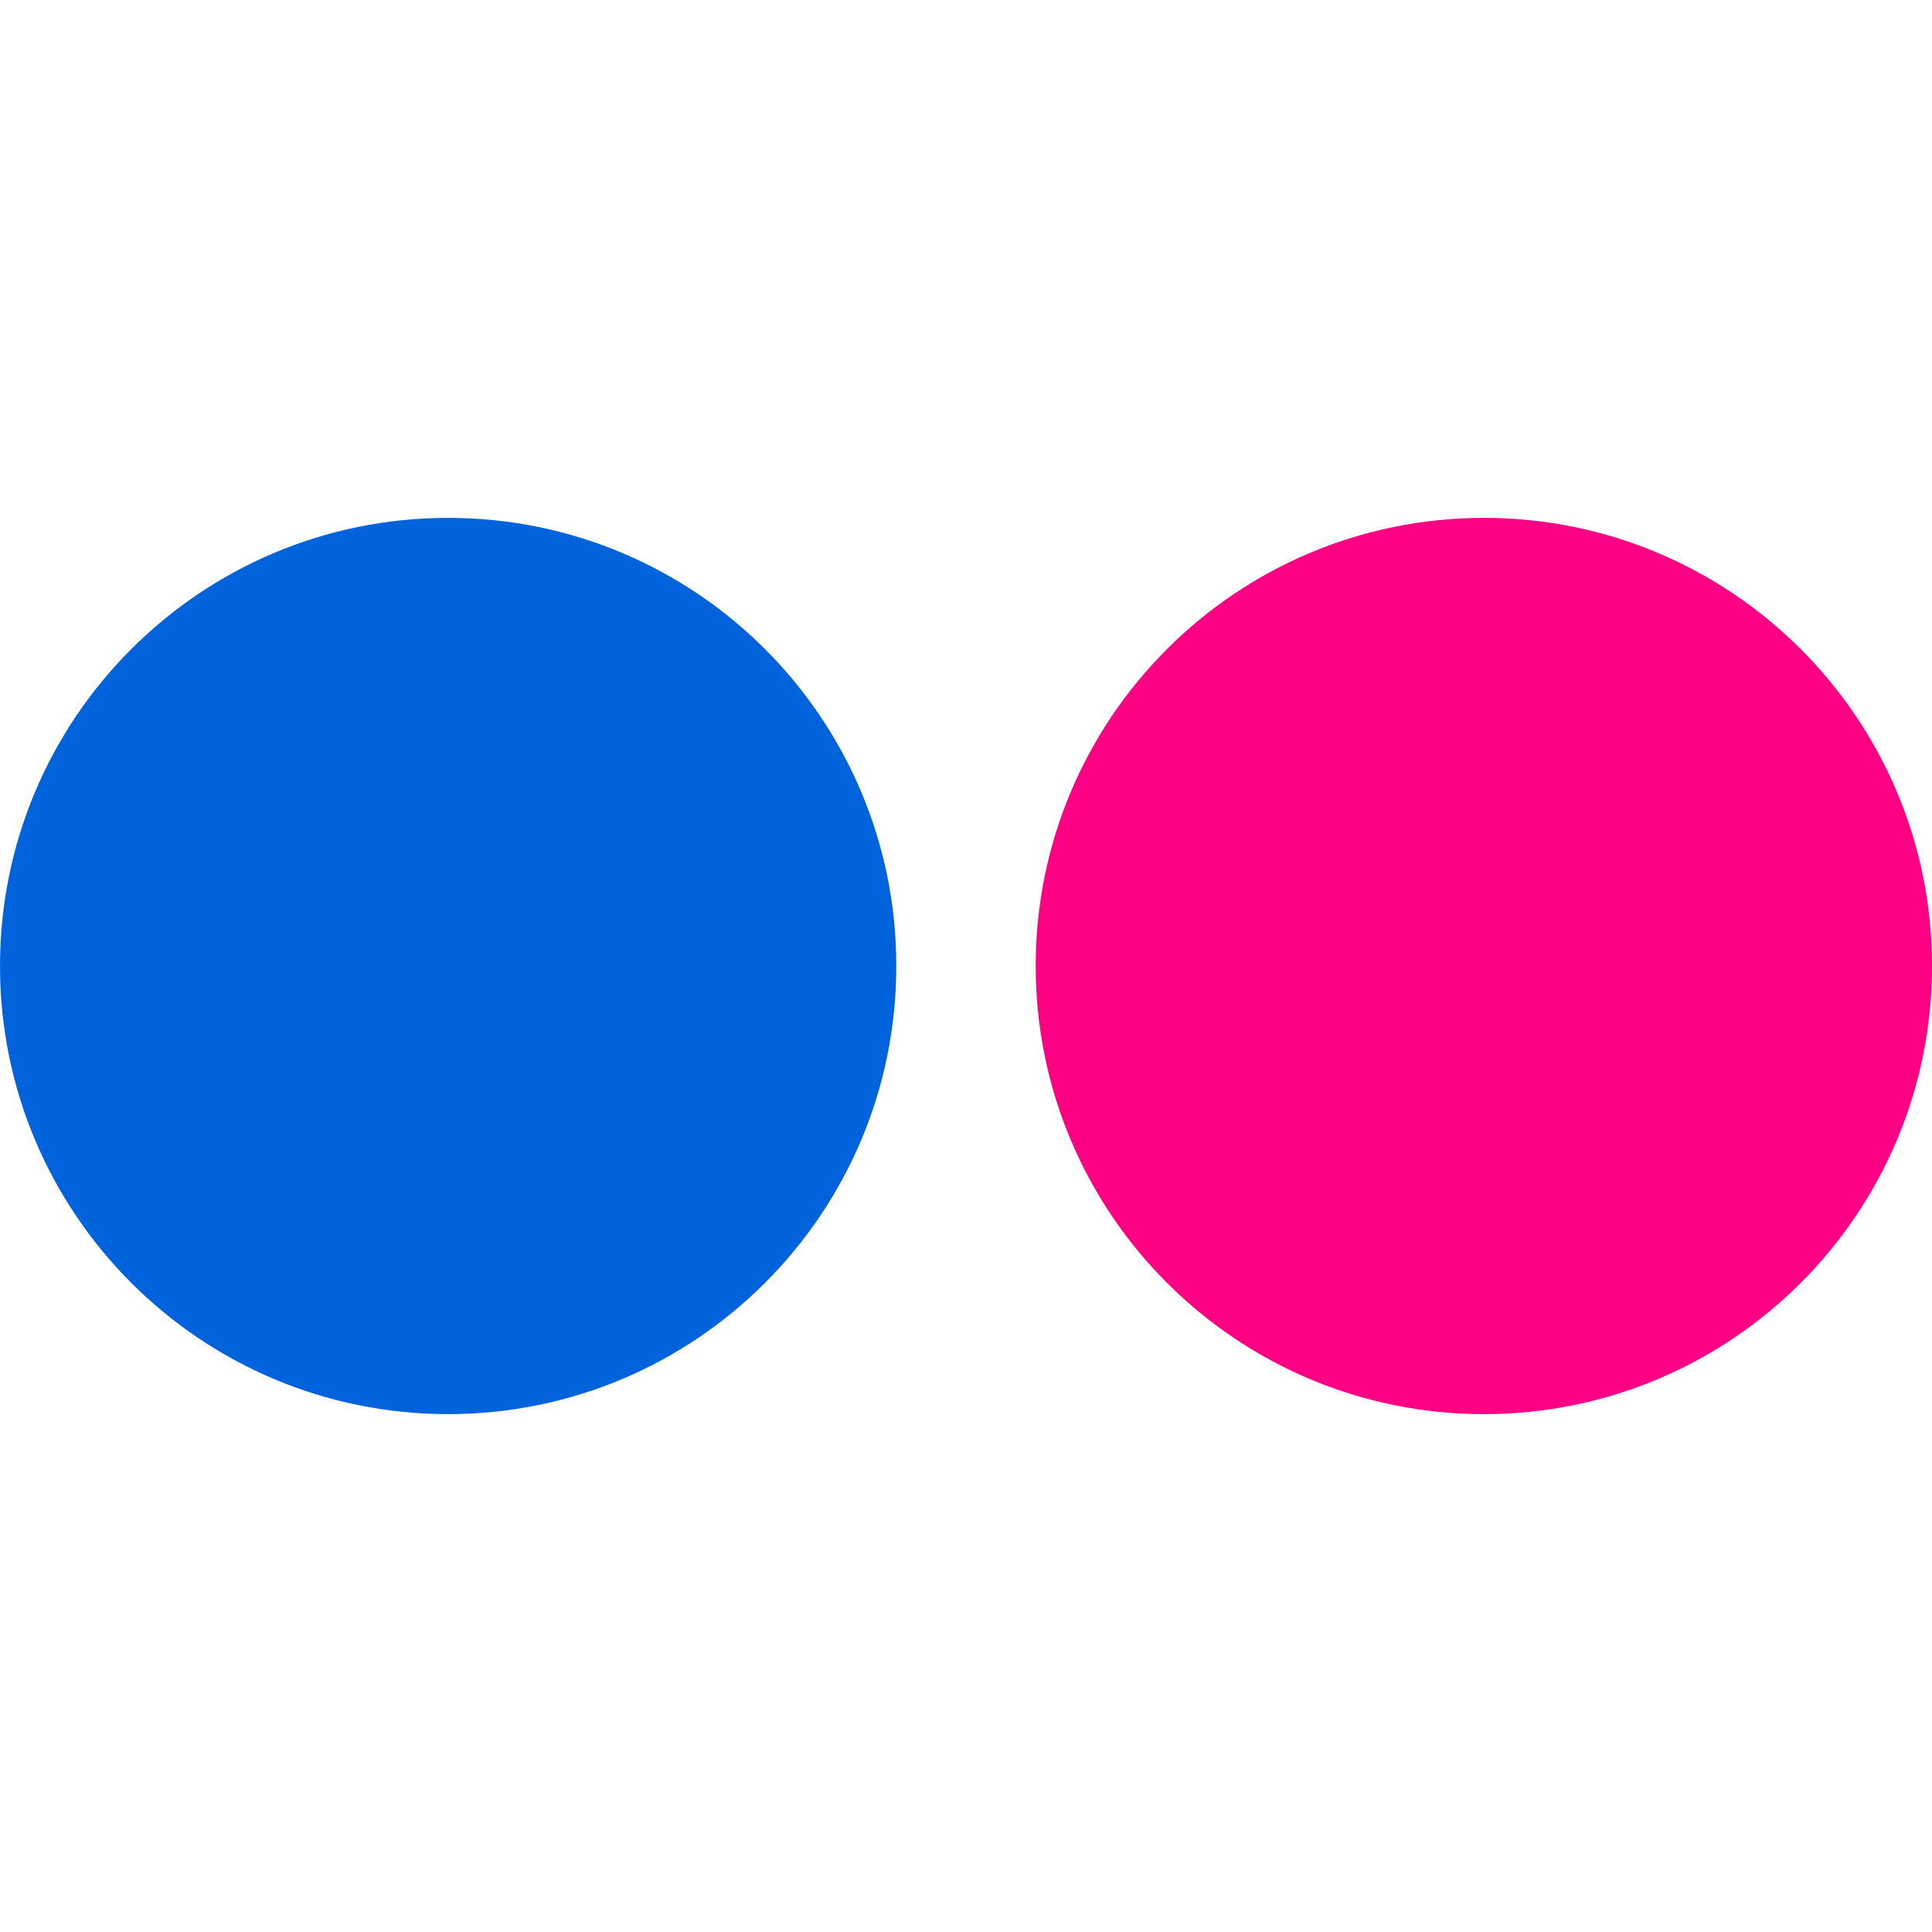
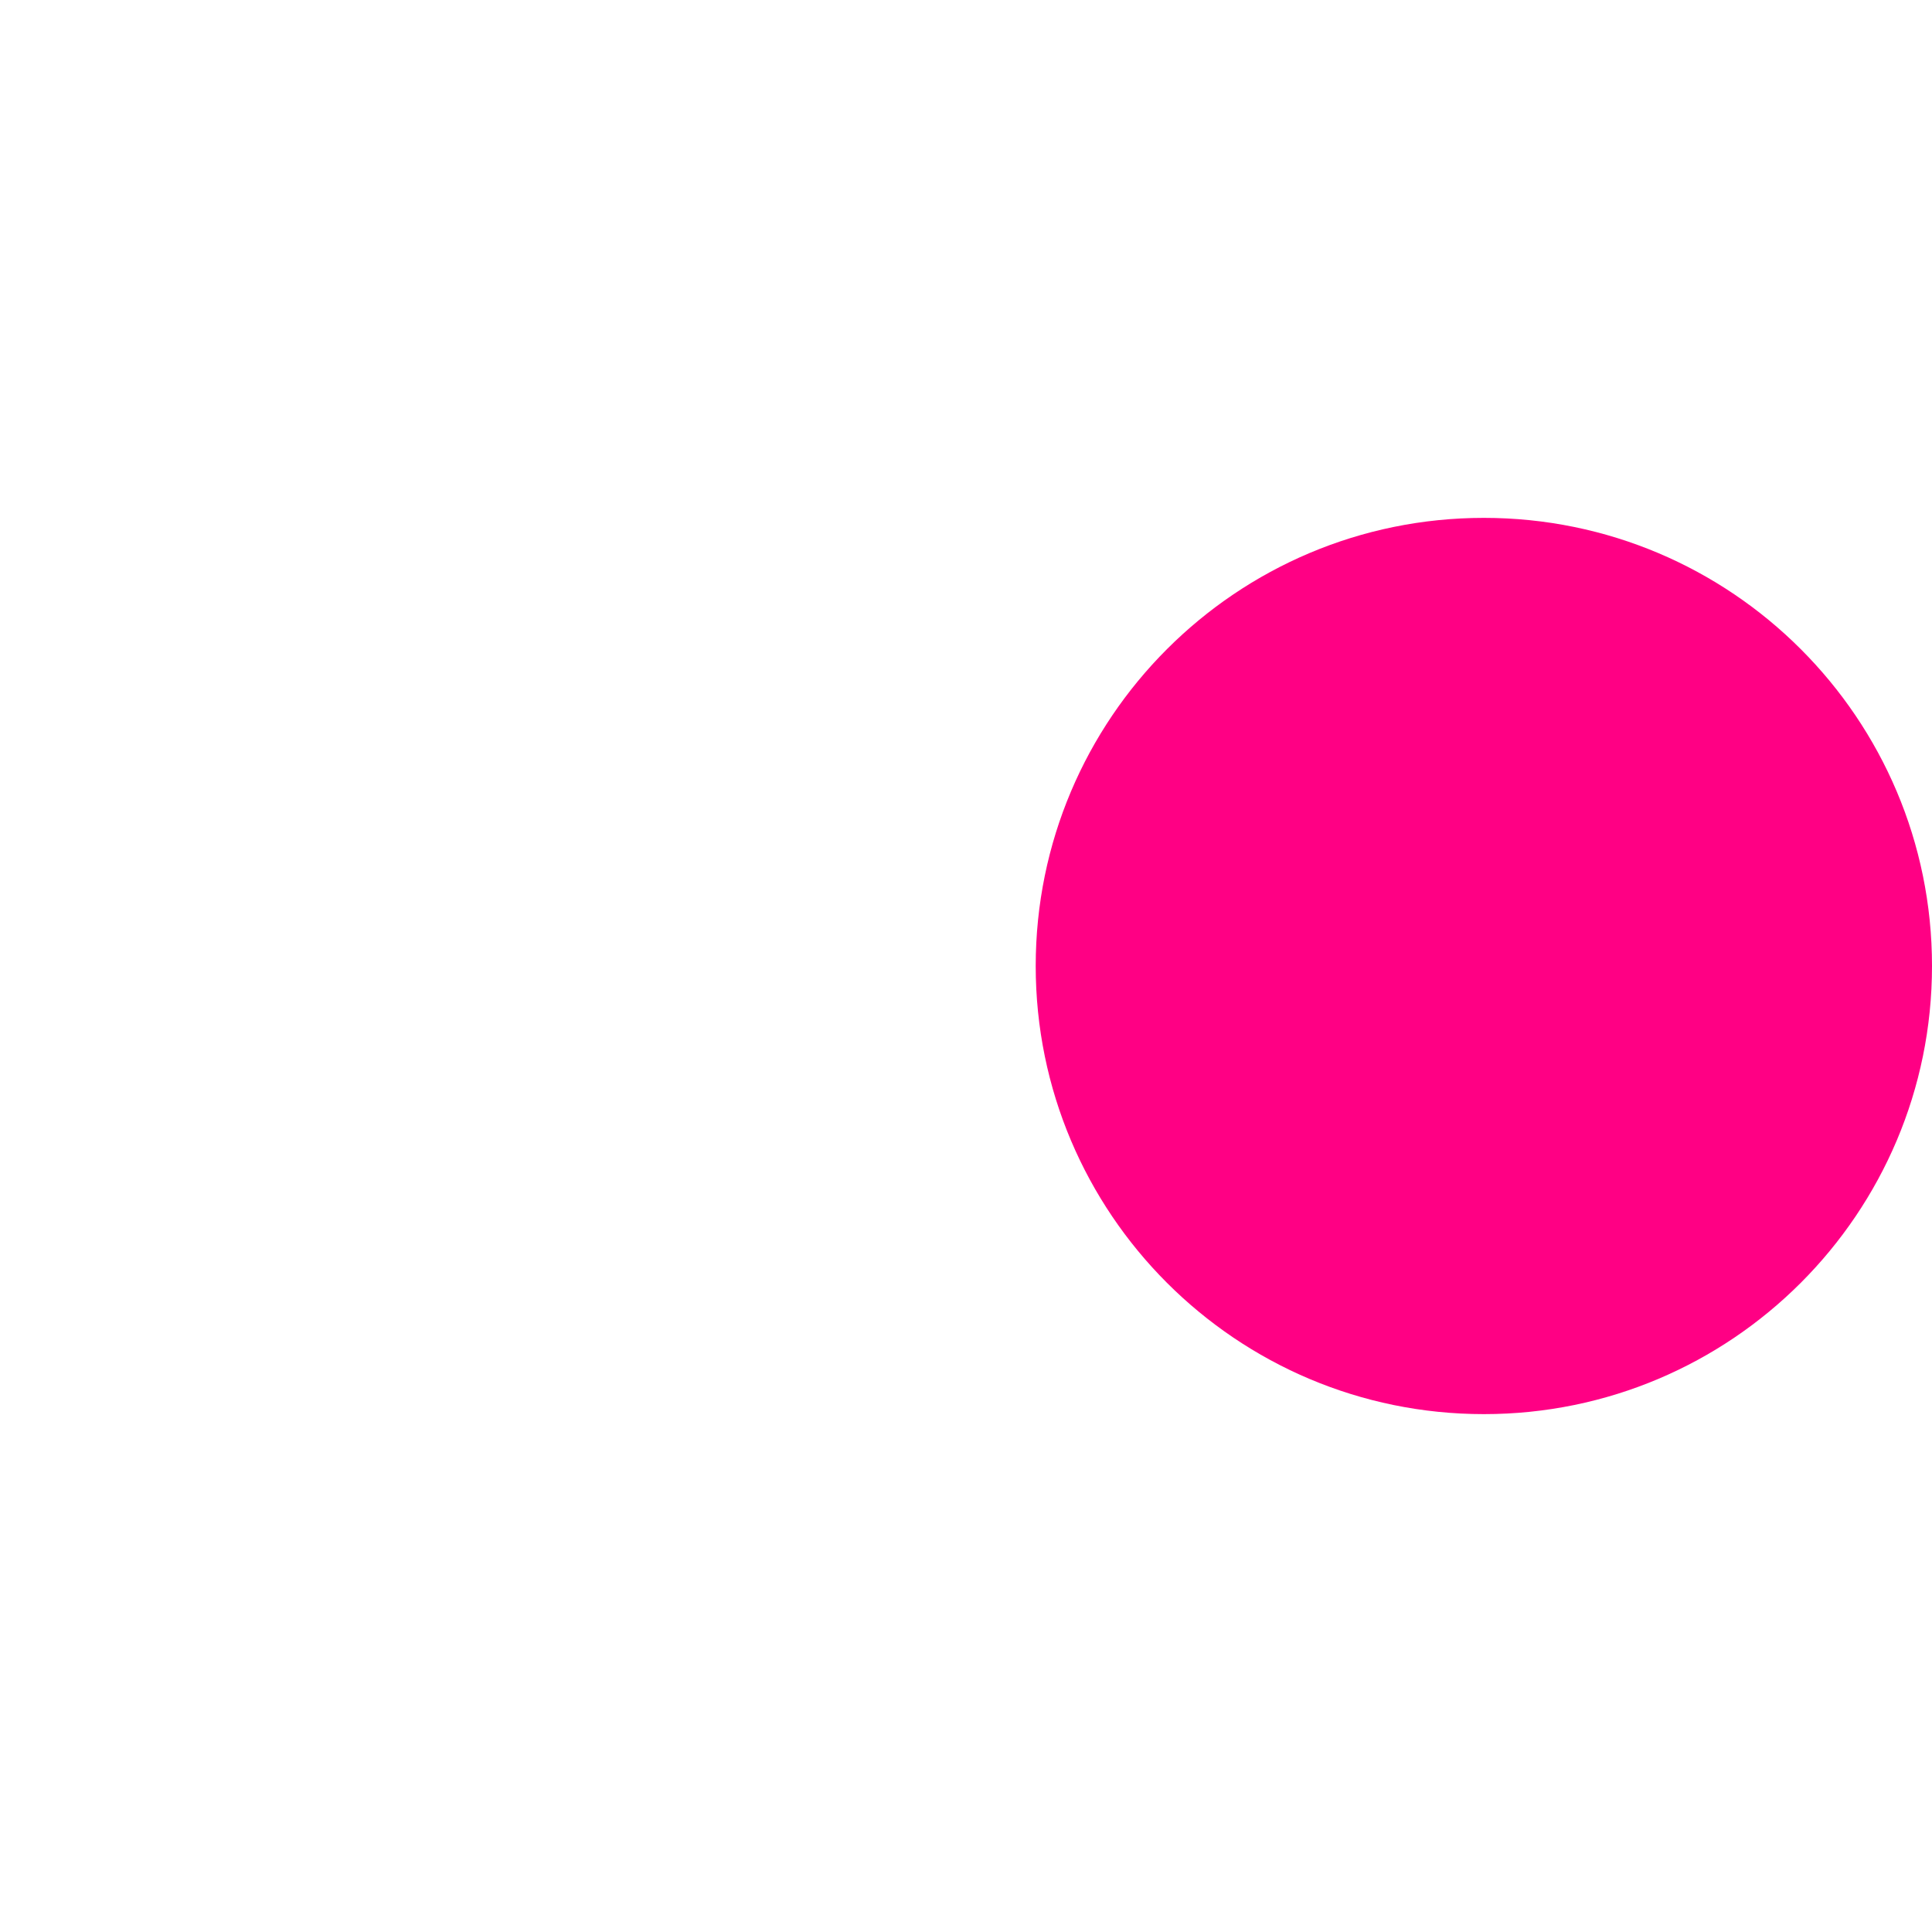
<svg xmlns="http://www.w3.org/2000/svg" width="16" height="16" viewBox="28.861 41.416 47.754 22.153">
  <path fill="#FF0084" d="M54.461 52.492c0 6.117 4.96 11.077 11.078 11.077 6.117 0 11.076-4.96 11.076-11.077s-4.959-11.076-11.076-11.076c-6.118 0-11.078 4.959-11.078 11.076z" />
-   <path fill="#0063DC" d="M28.861 52.492c0 6.117 4.959 11.077 11.077 11.077s11.077-4.96 11.077-11.077-4.959-11.076-11.077-11.076-11.077 4.959-11.077 11.076z" />
</svg>